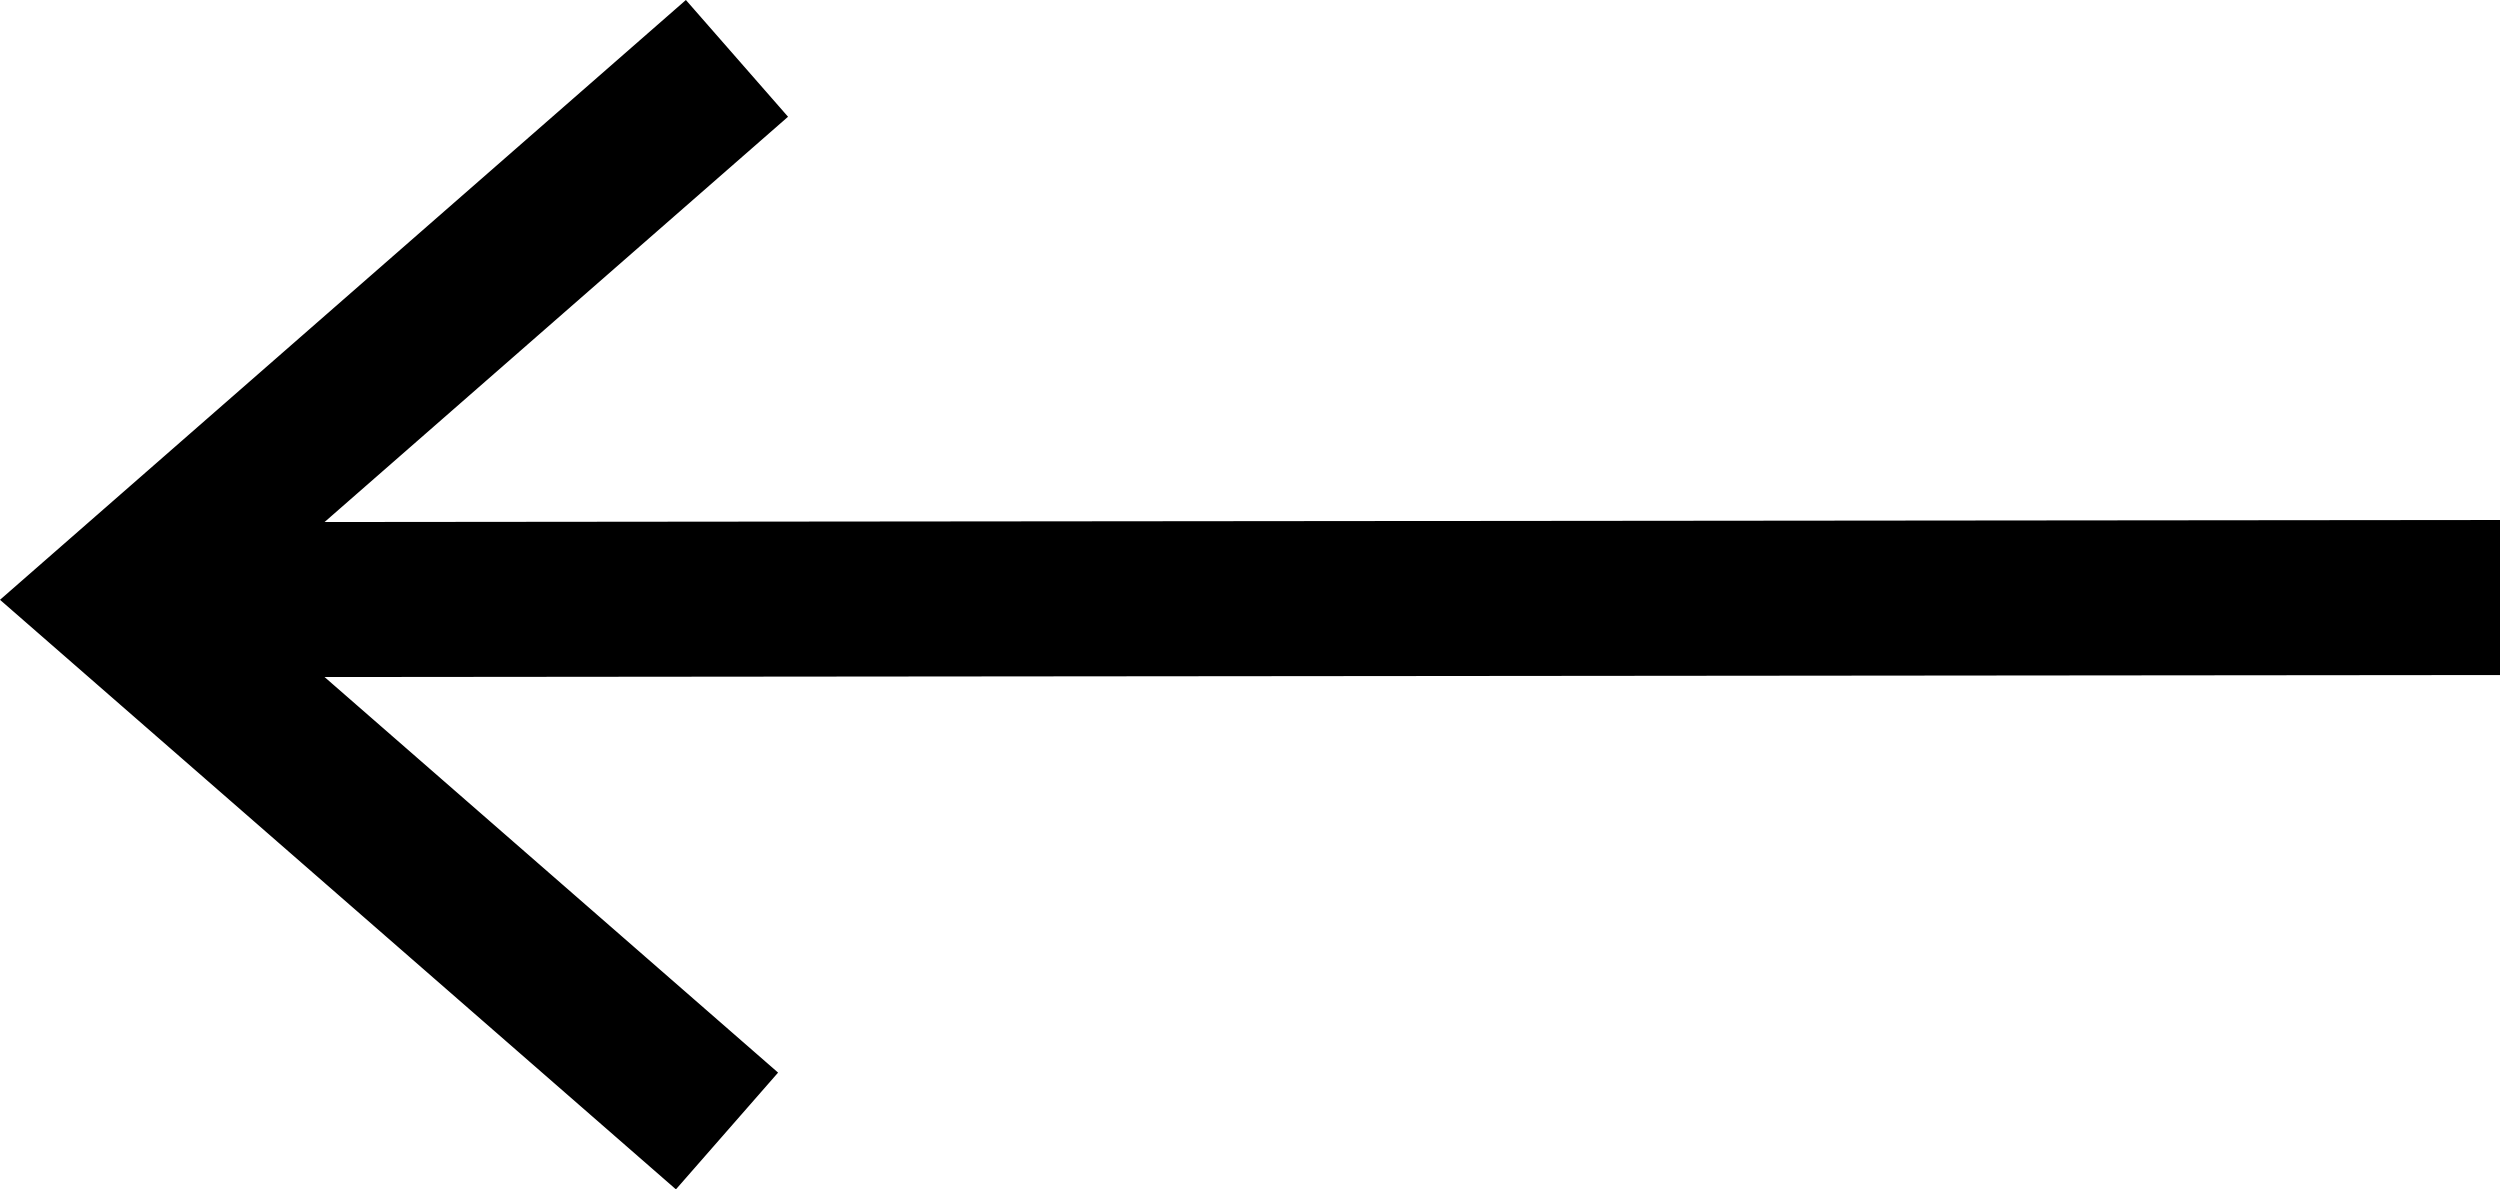
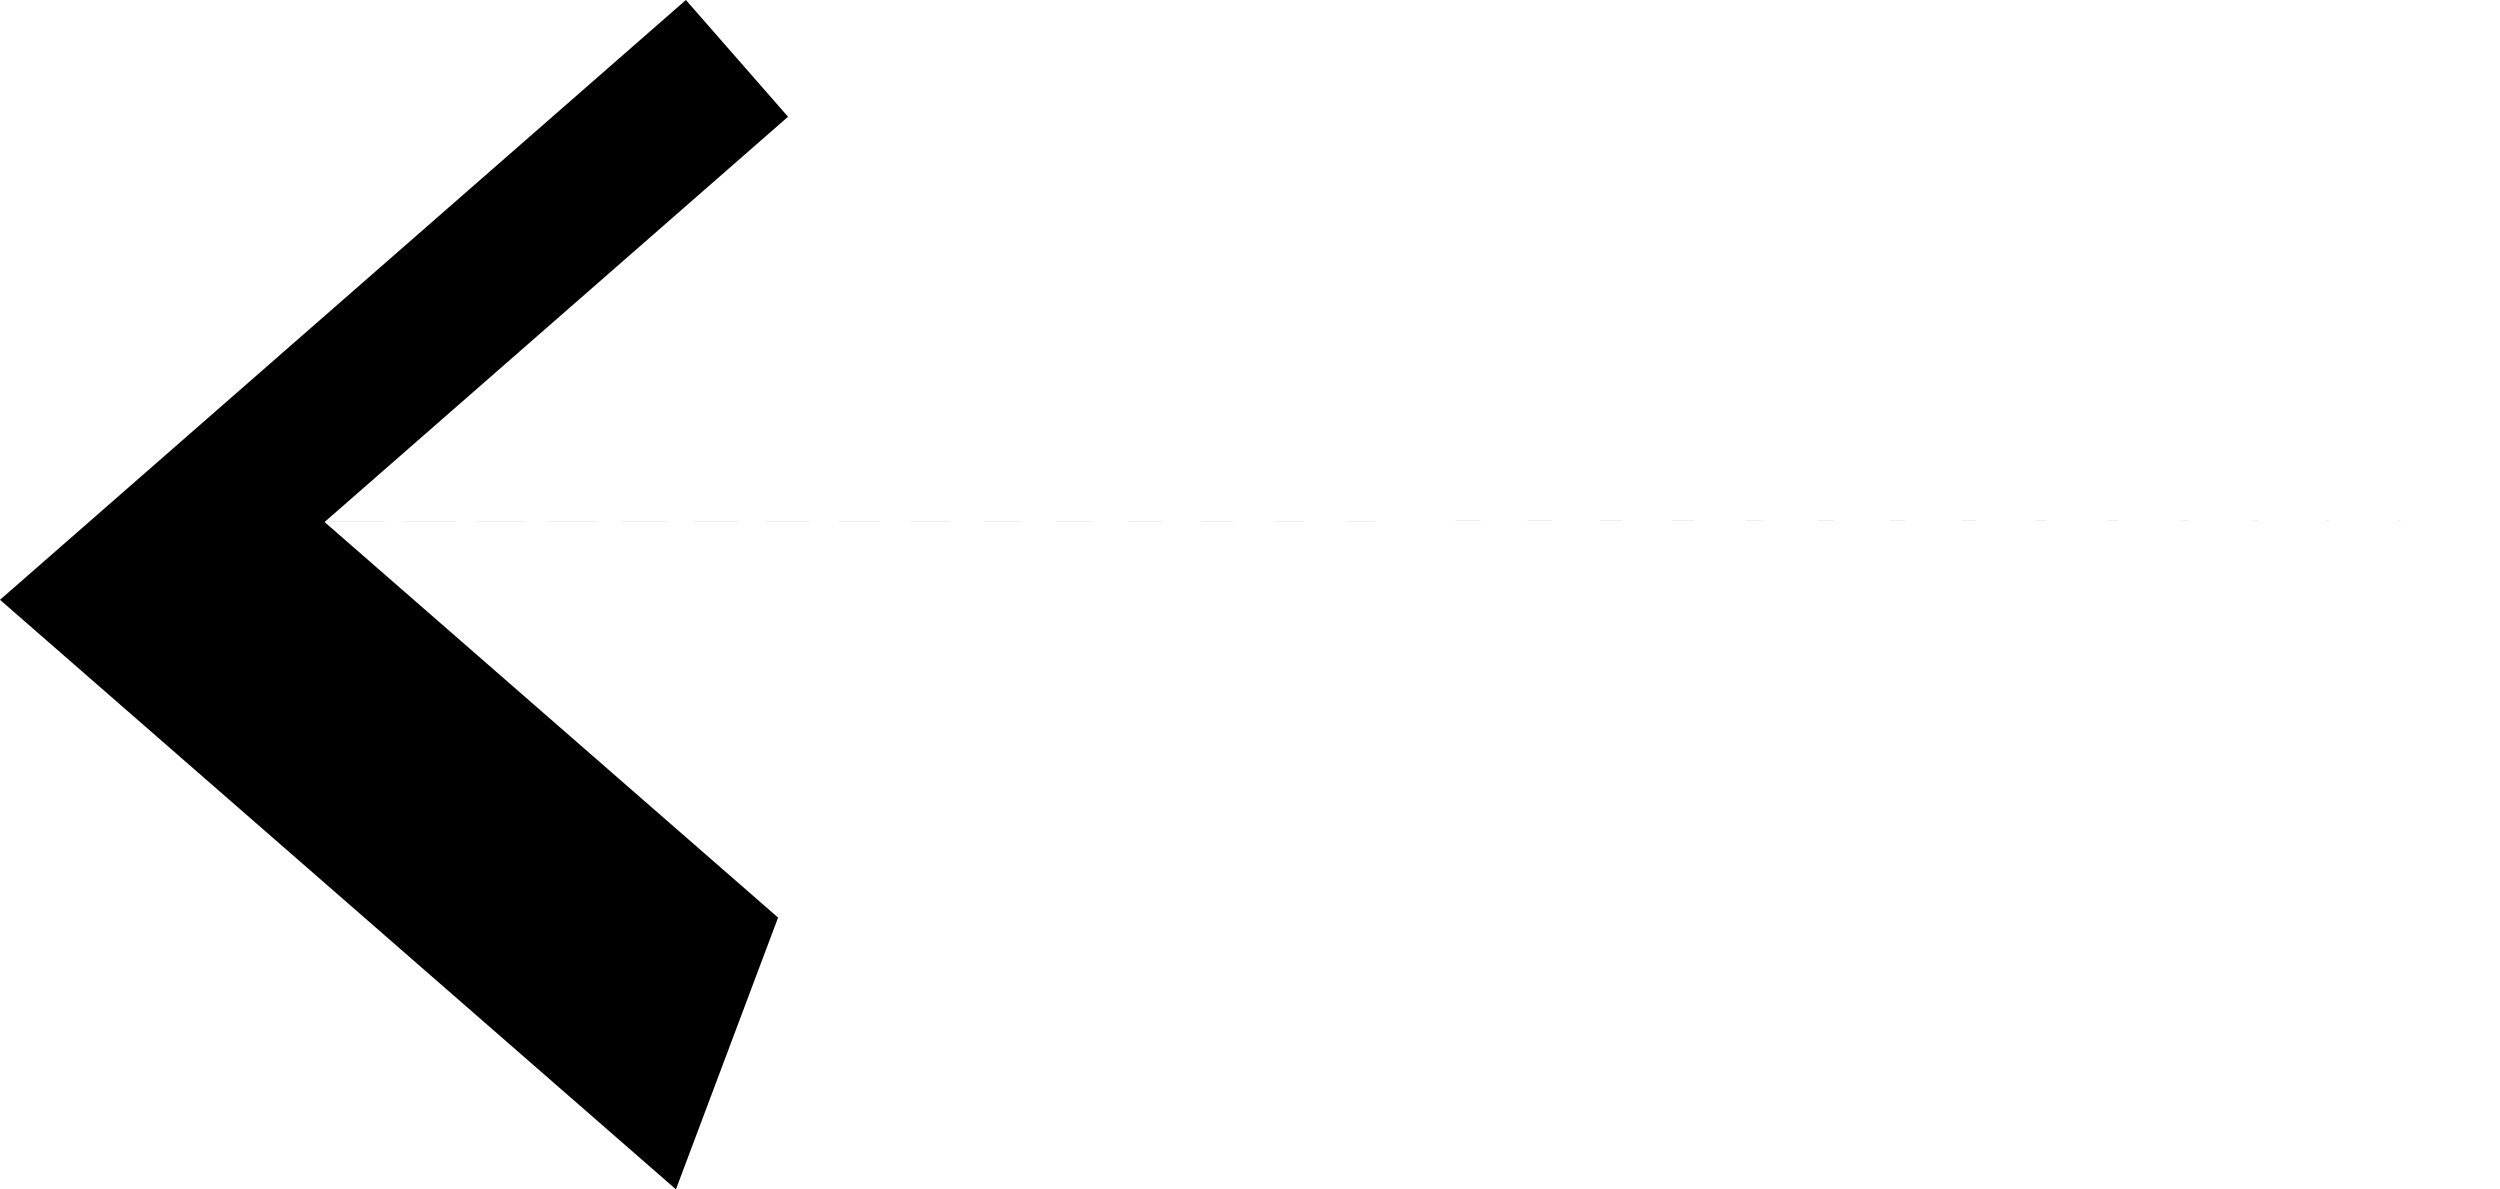
<svg xmlns="http://www.w3.org/2000/svg" shape-rendering="geometricPrecision" text-rendering="geometricPrecision" image-rendering="optimizeQuality" fill-rule="evenodd" clip-rule="evenodd" viewBox="0 0 512 243.58">
-   <path fill-rule="nonzero" d="M138.43 243.58 0 122.84 140.47 0l20.92 23.91-94.92 83 445.53-.42v31.75l-445.54.41 92.89 81.02z" />
+   <path fill-rule="nonzero" d="M138.43 243.58 0 122.84 140.47 0l20.92 23.91-94.92 83 445.53-.42l-445.54.41 92.89 81.02z" />
</svg>